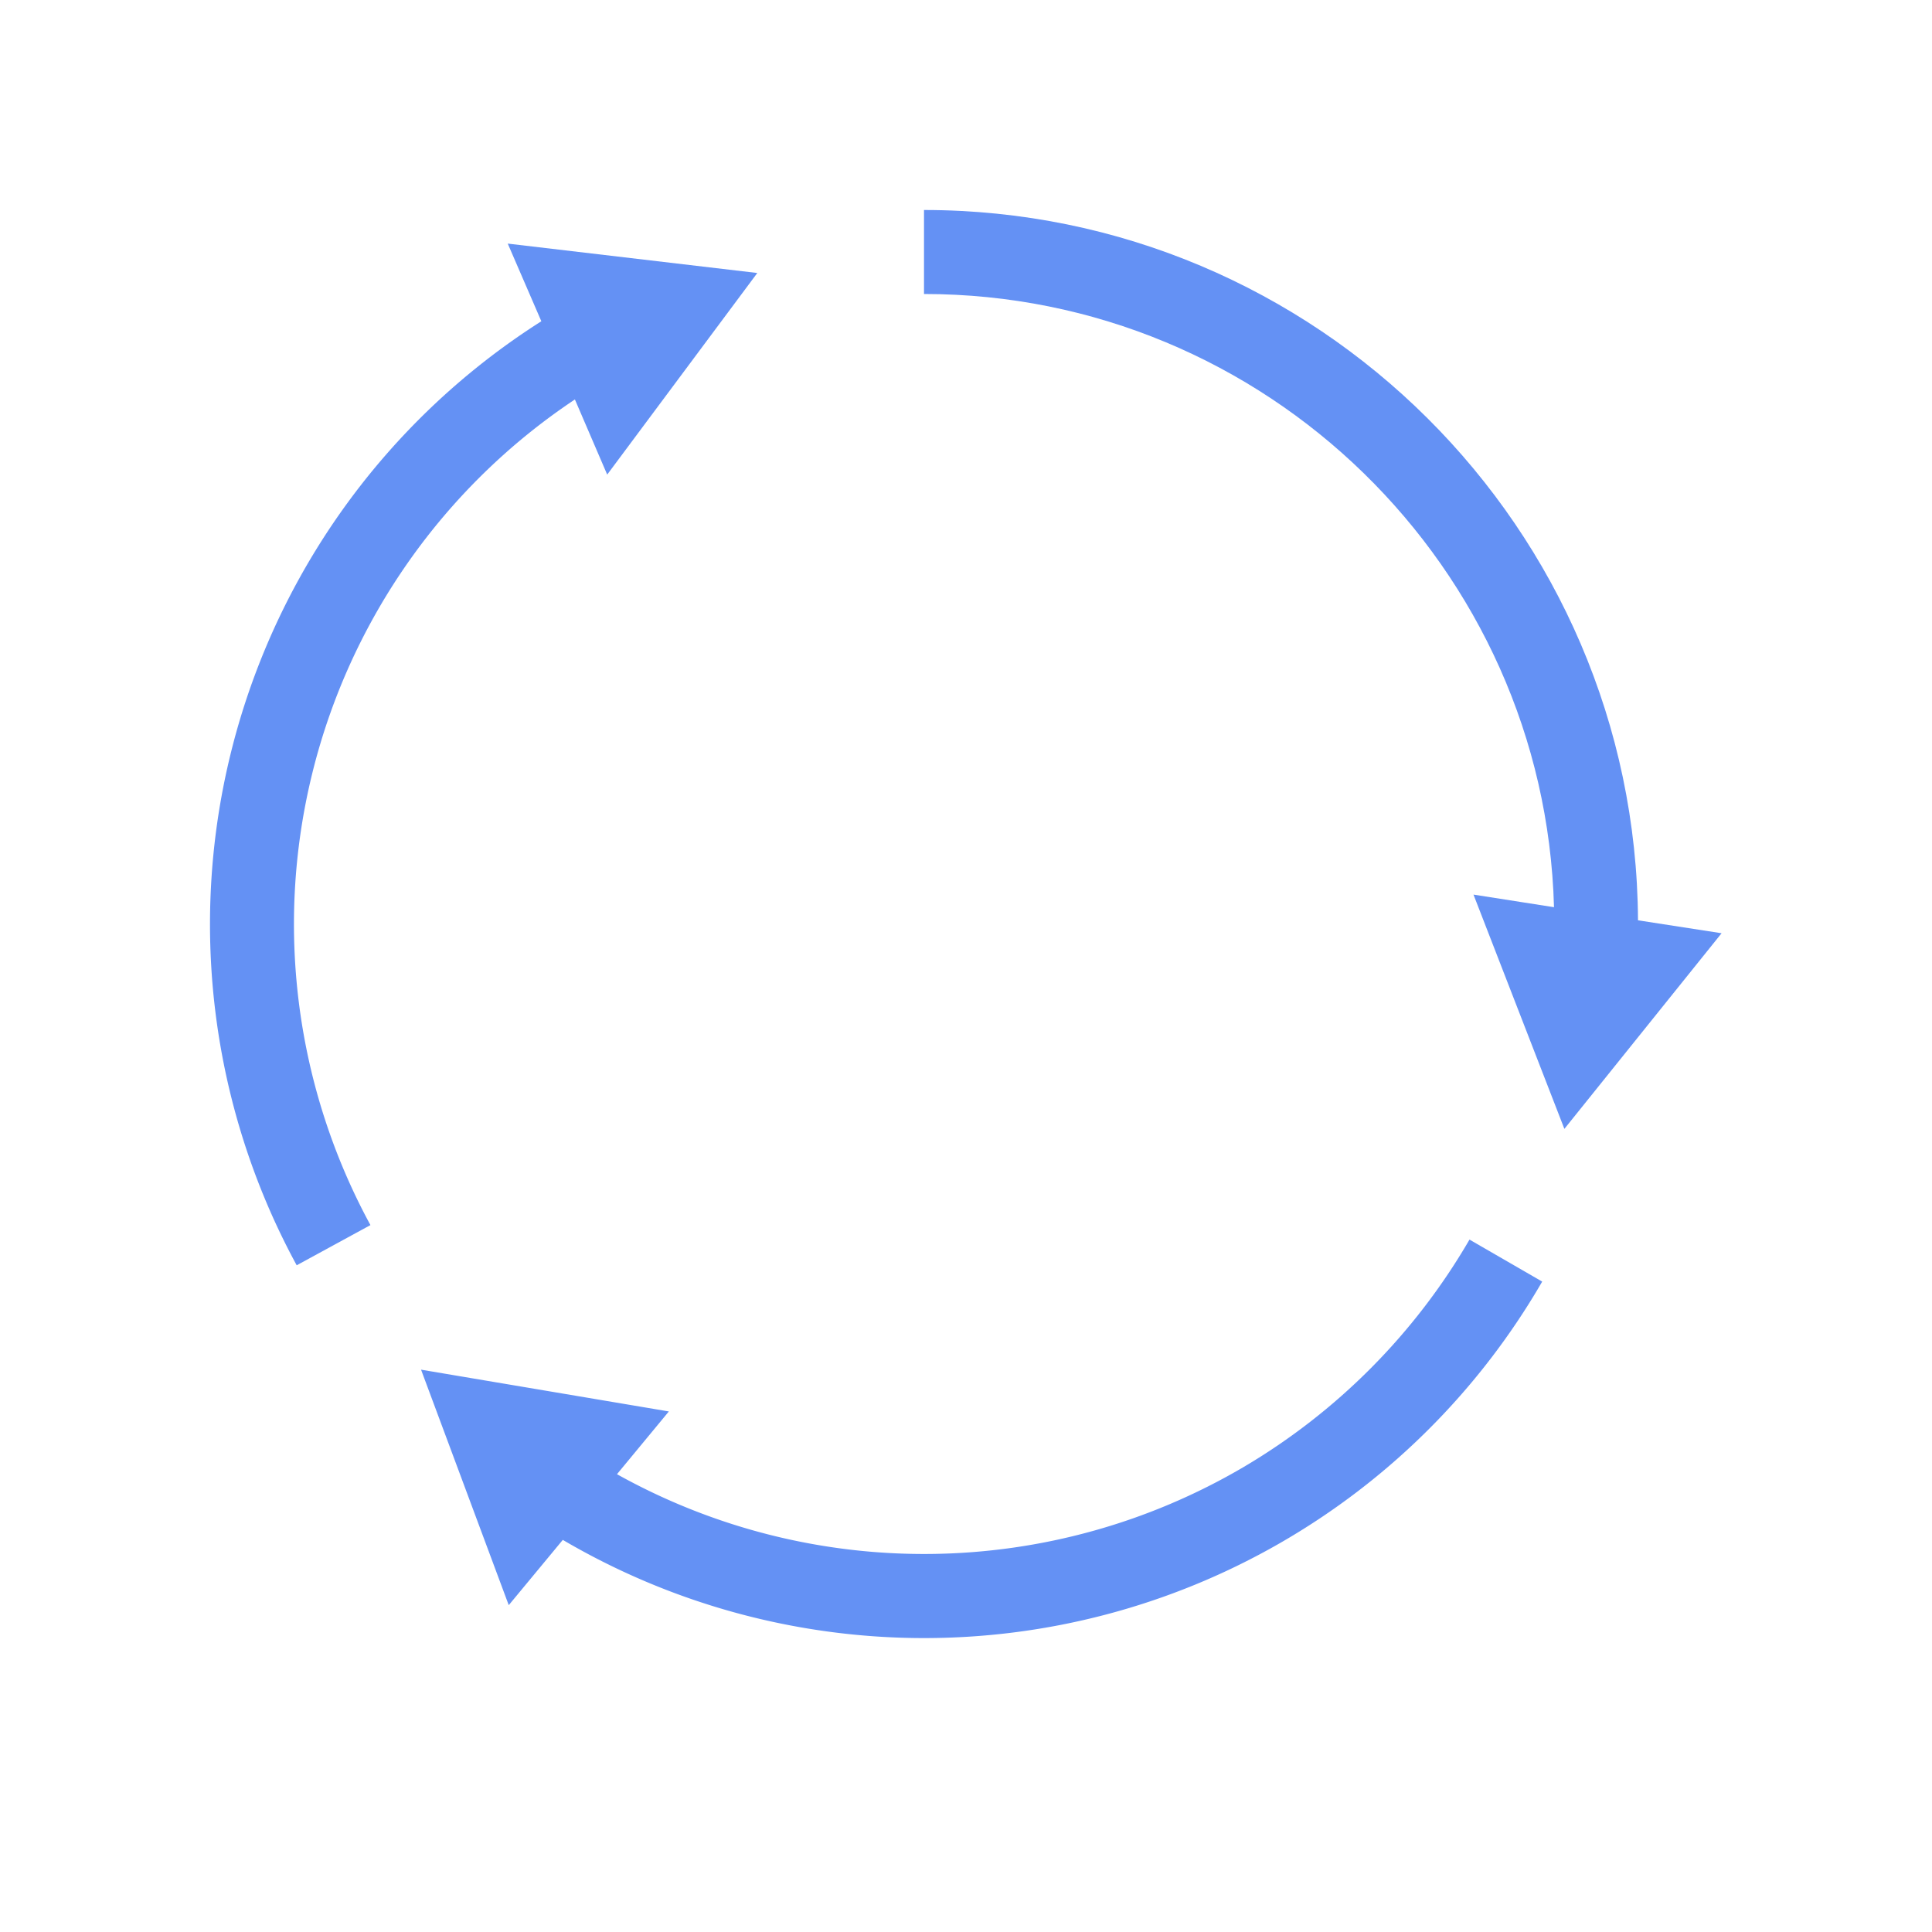
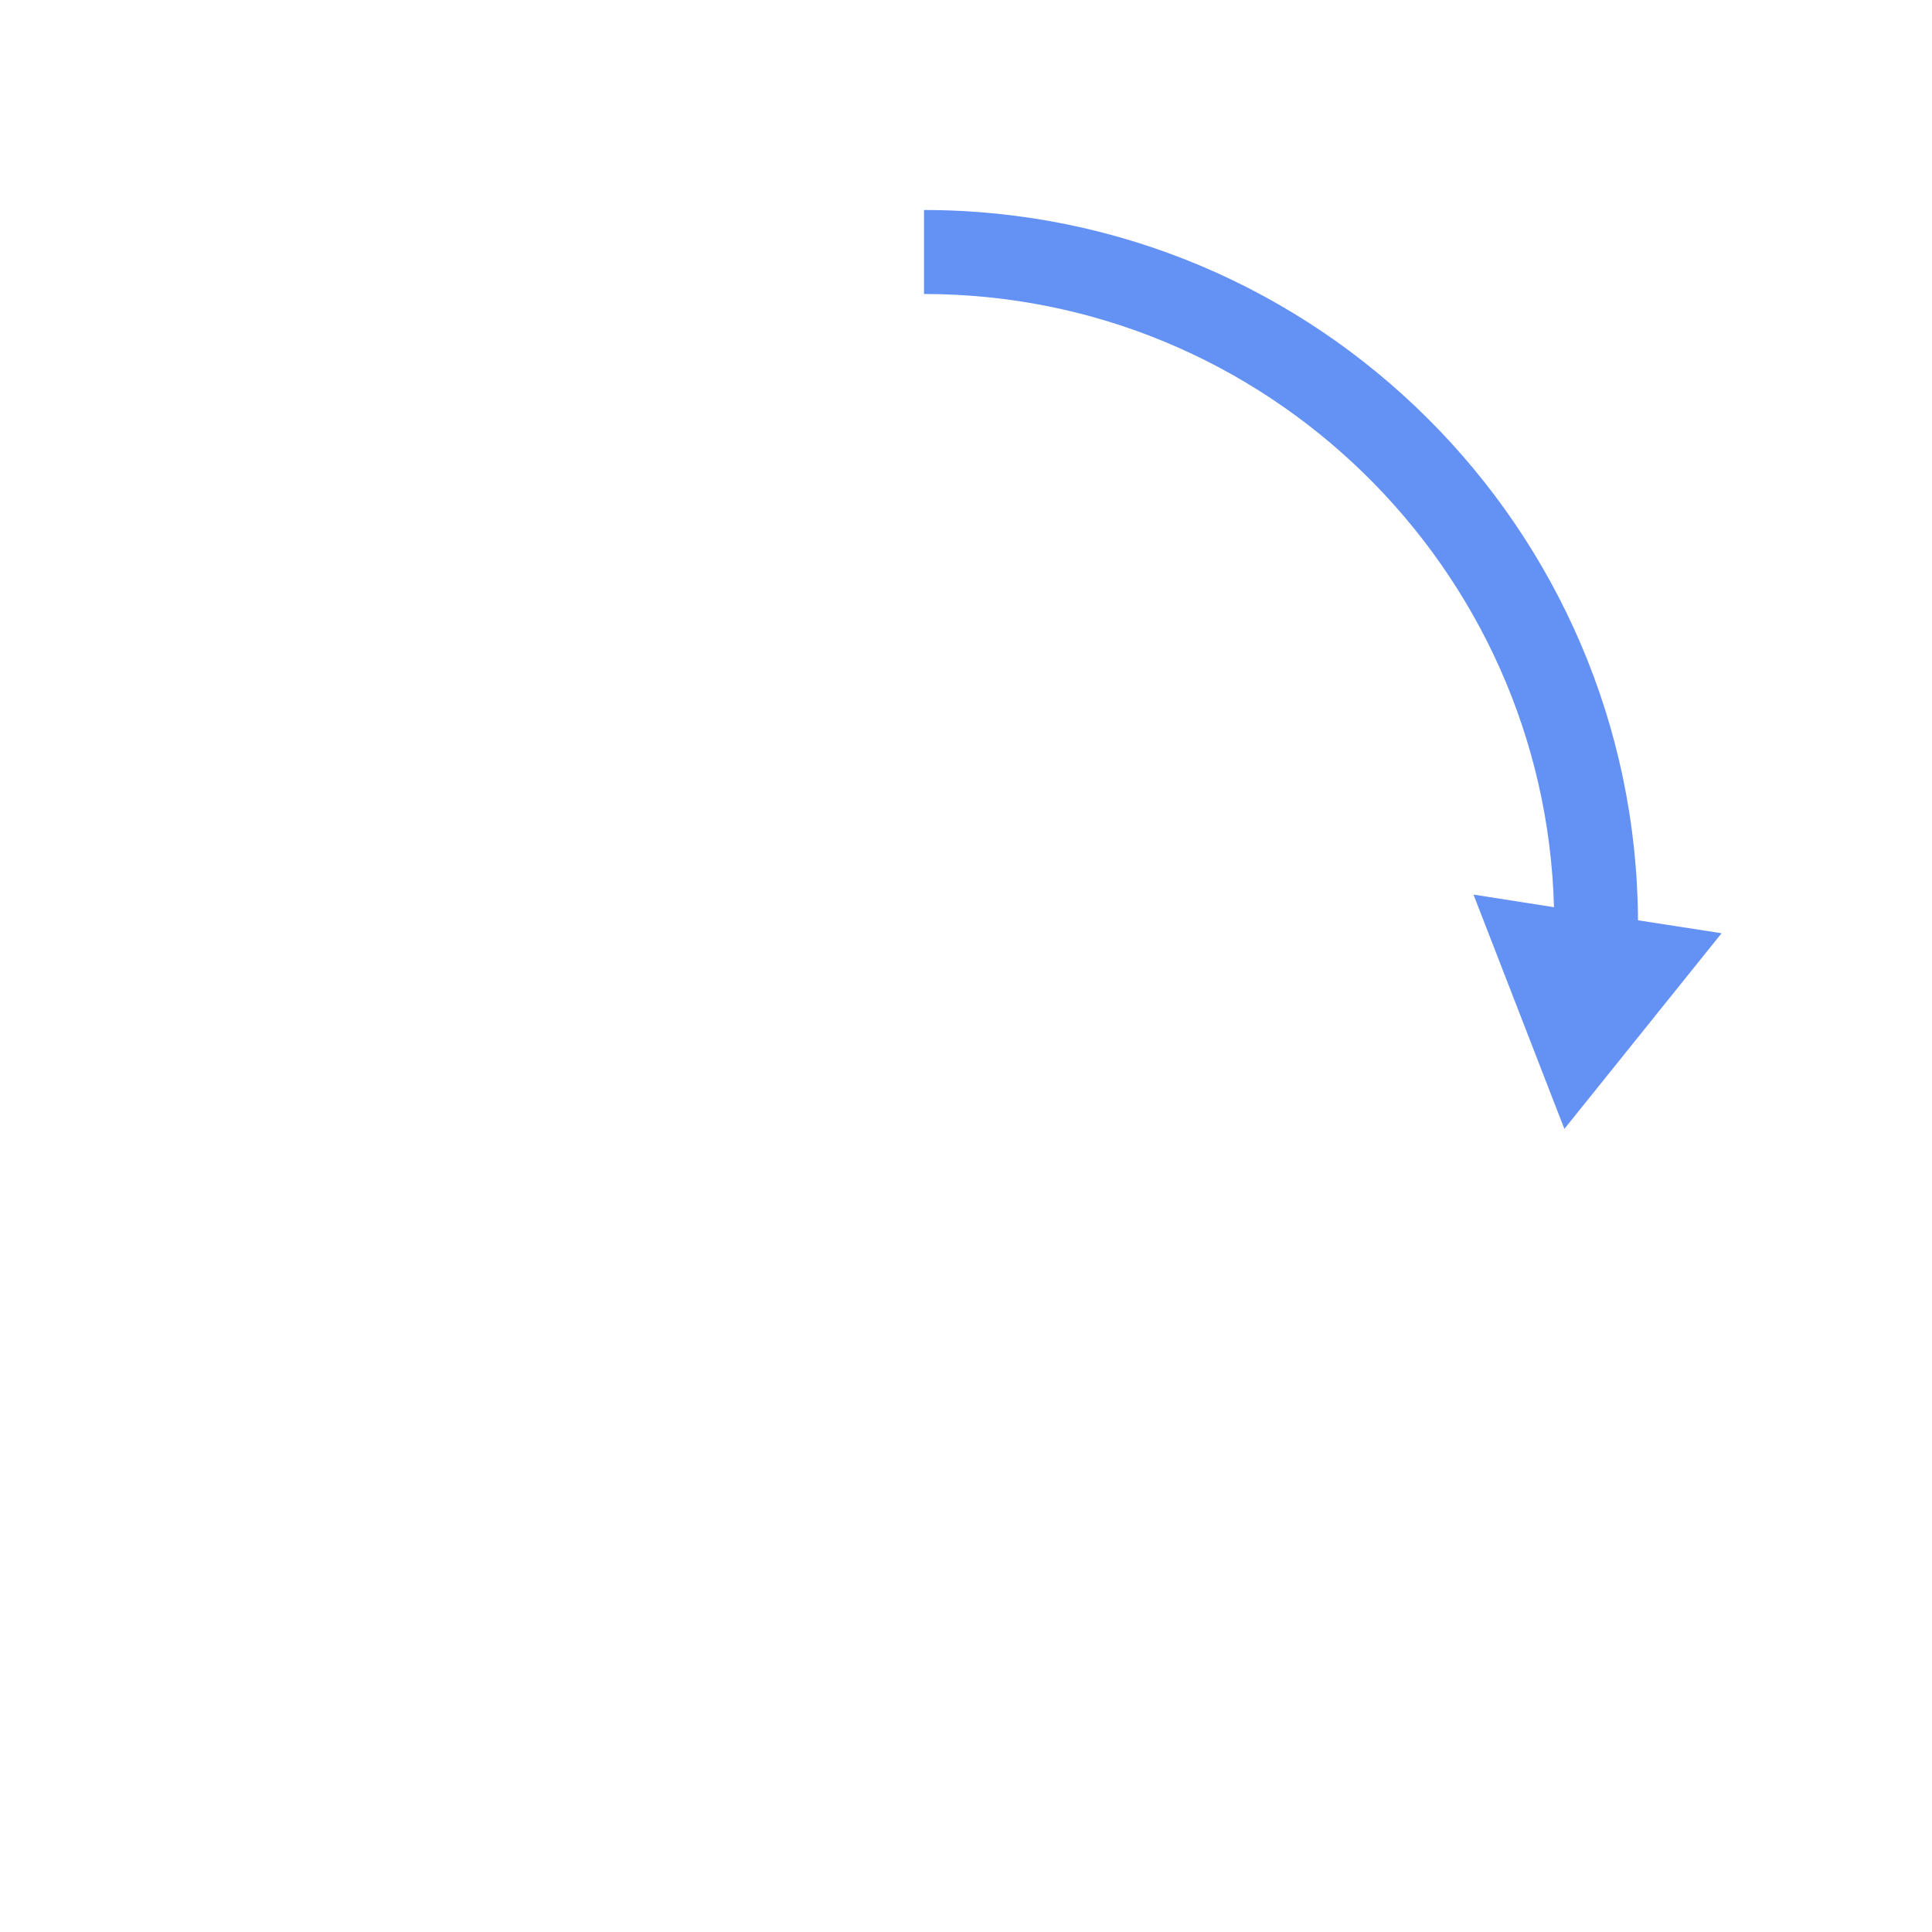
<svg xmlns="http://www.w3.org/2000/svg" id="Layer_1" data-name="Layer 1" viewBox="0 0 460 460">
  <defs>
    <style>.cls-1{fill:#6491f4;}</style>
  </defs>
  <title>Circular_economy_blue</title>
-   <path class="cls-1" d="M296,349.35A150.17,150.17,0,0,1,146.9,351l12.35-14.94-59-9.95,20.88,56.07L134,366.64a170,170,0,0,0,233.19-61.5l-17.31-10A150.73,150.73,0,0,1,296,349.35Z" />
-   <path class="cls-1" d="M136.88,95.11,144.57,113l35.74-48-59.42-7,8,18.49A170.07,170.07,0,0,0,70.64,301.26l17.56-9.57A150.1,150.1,0,0,1,136.88,95.11Z" />
  <path class="cls-1" d="M220,50V70c81.38,0,147.83,65.14,150,146l-19.17-3,21.64,55.78L409.9,222.2,390,219.12C389.5,125.78,313.44,50,220,50Z" />
</svg>